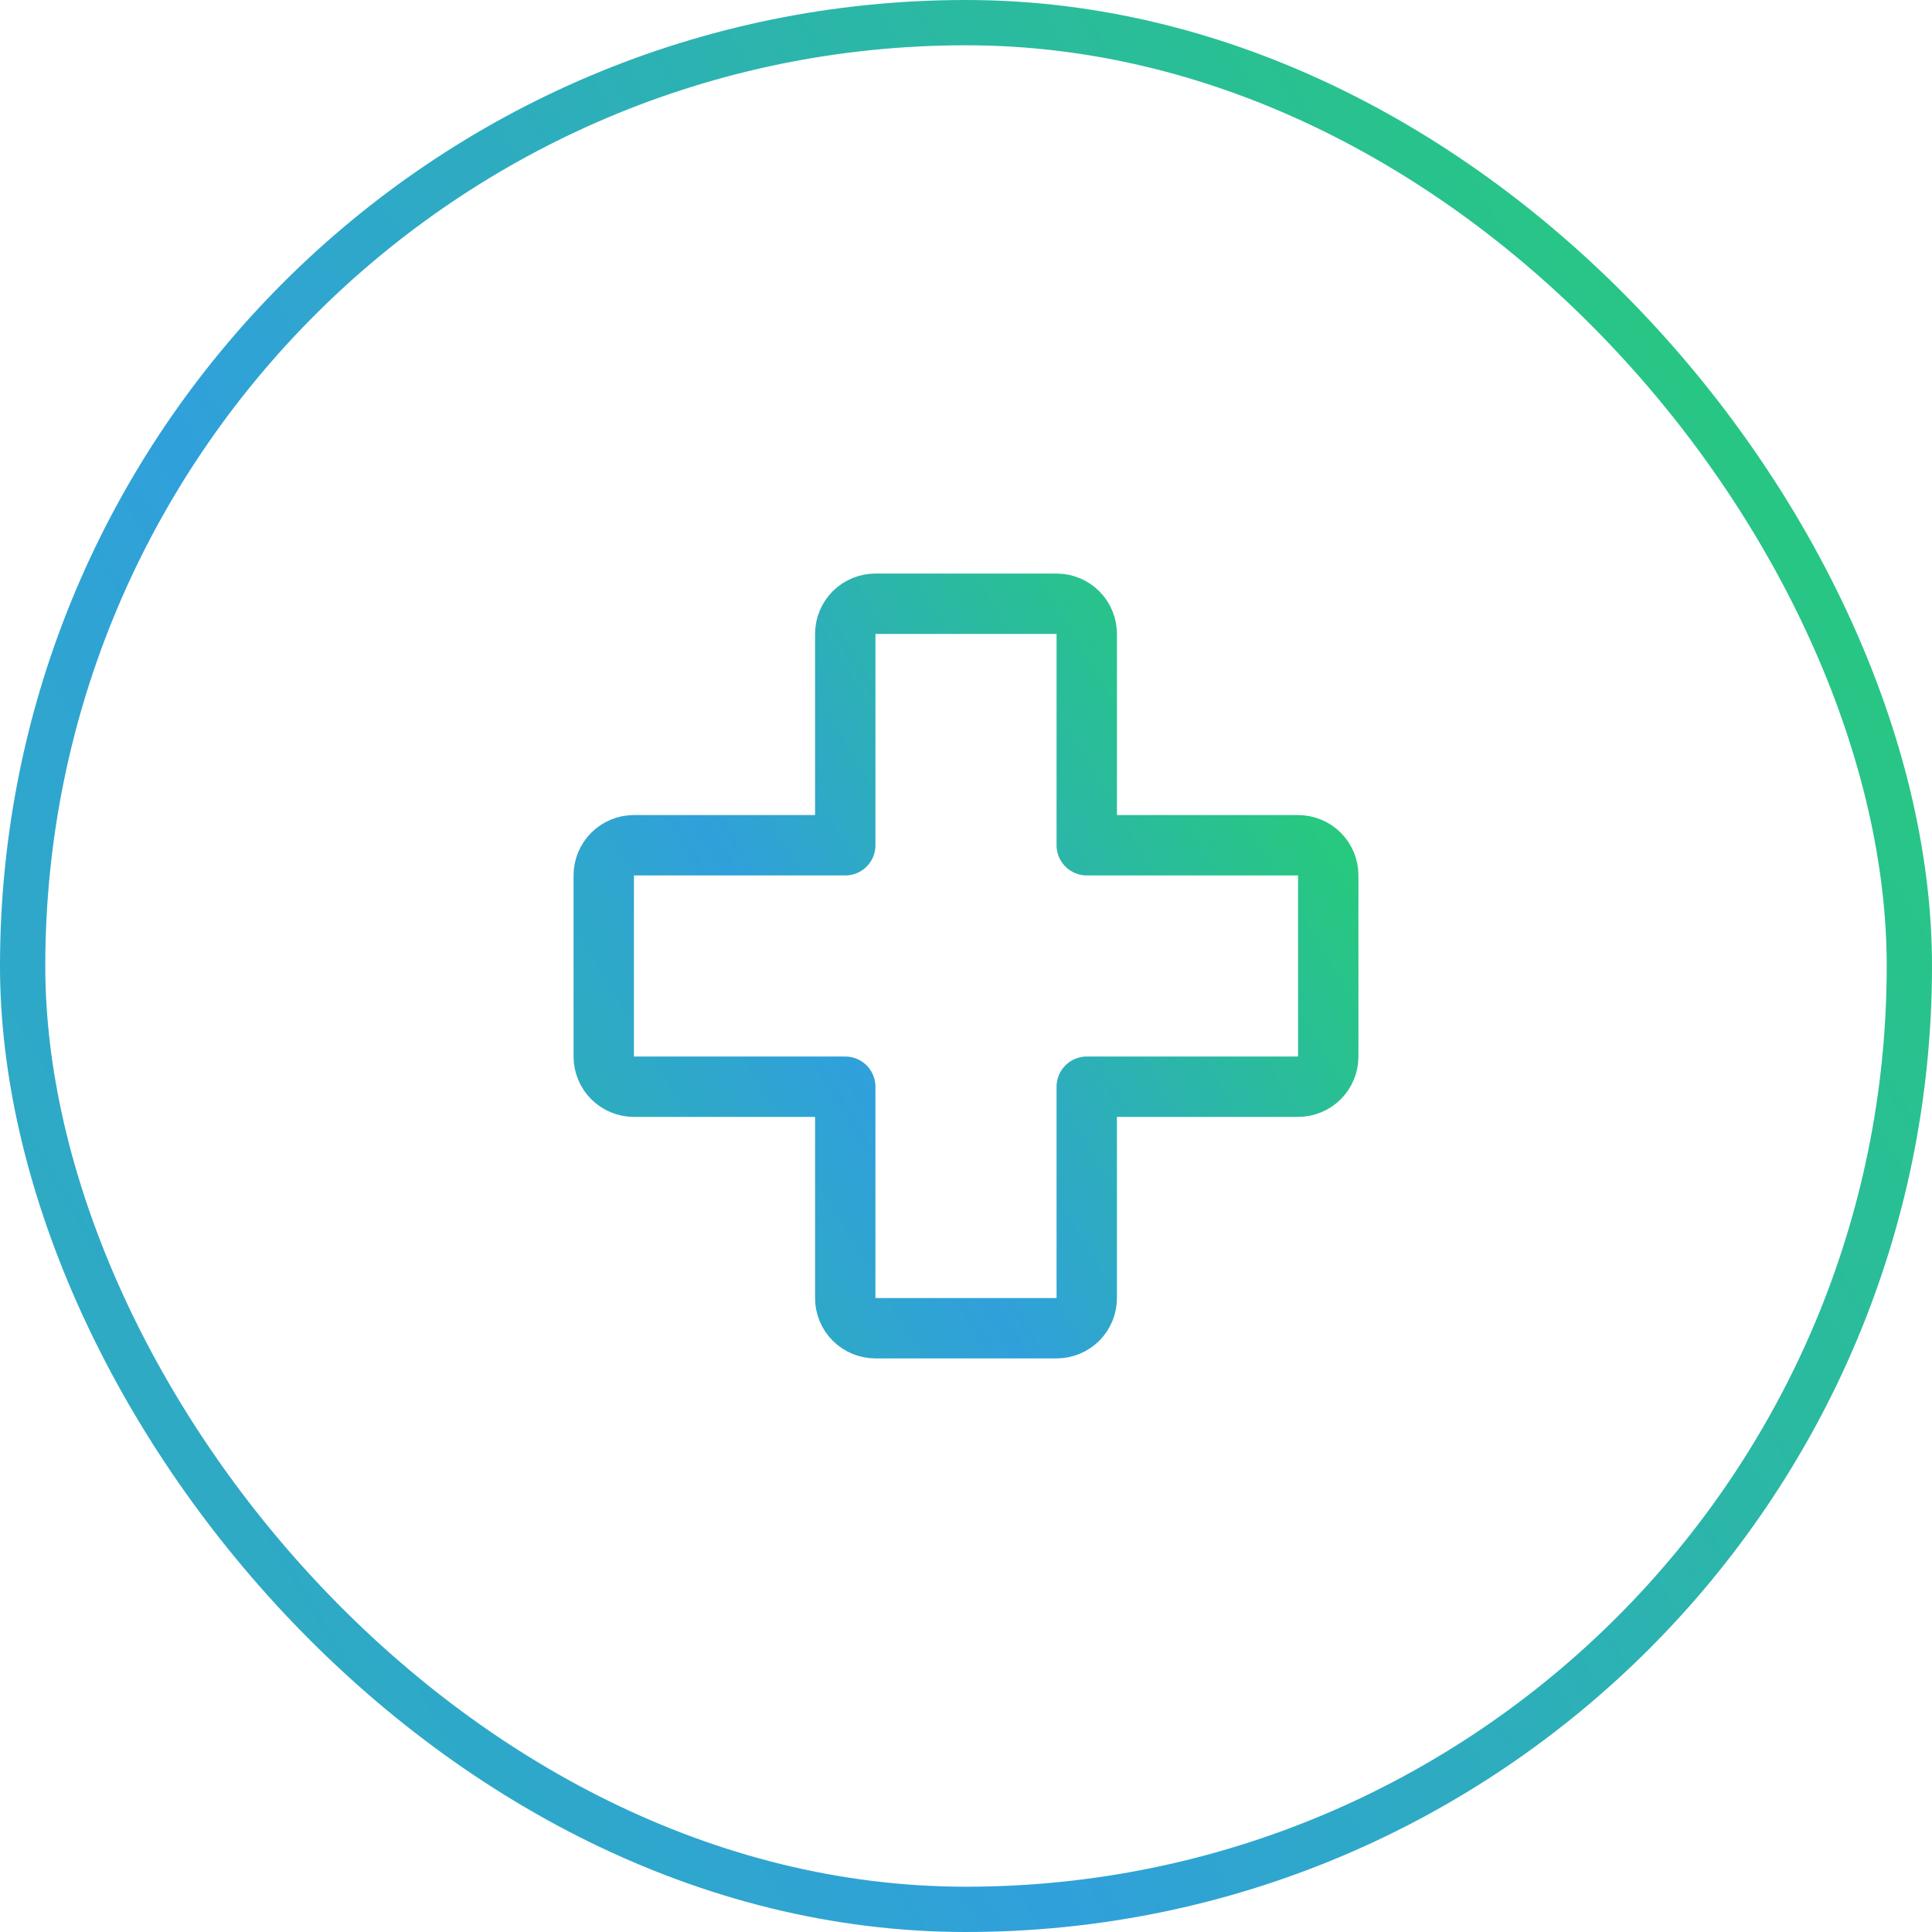
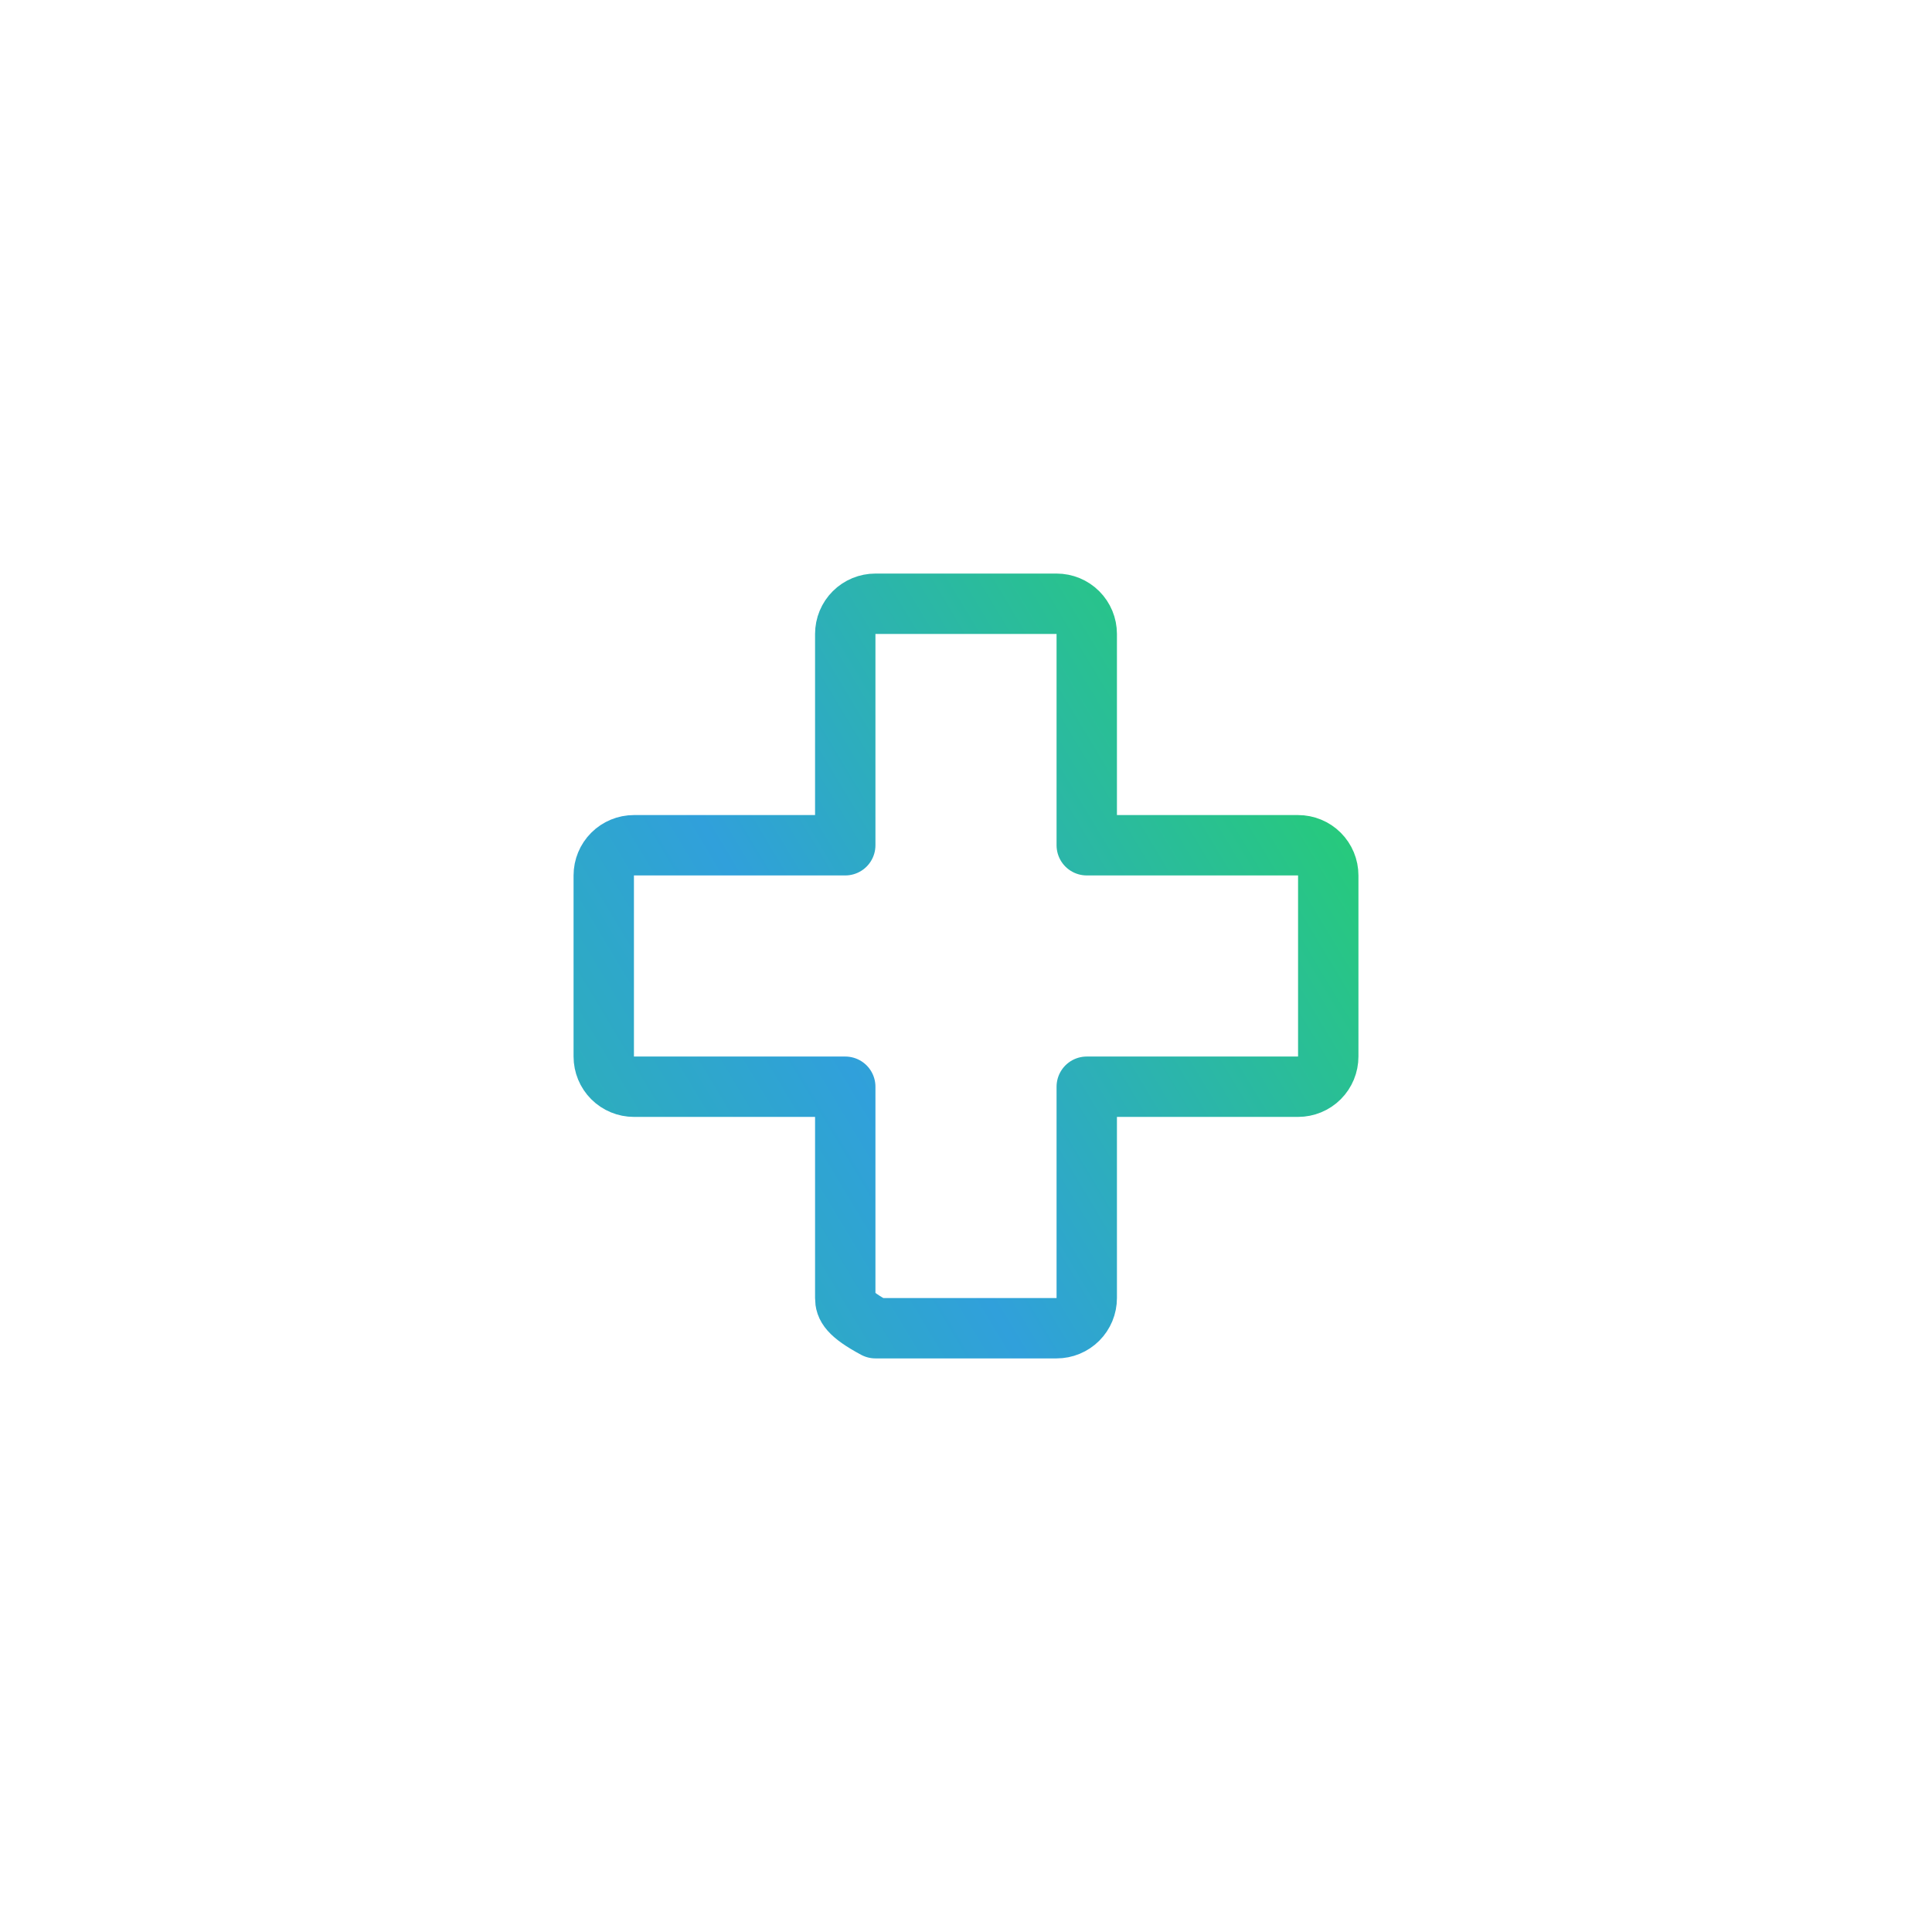
<svg xmlns="http://www.w3.org/2000/svg" width="64" height="64" viewBox="0 0 64 64" fill="none">
-   <path d="M28 35.999H21C20.735 35.999 20.48 35.894 20.293 35.707C20.105 35.519 20 35.265 20 34.999V29C20 28.734 20.105 28.48 20.293 28.292C20.48 28.105 20.735 28 21 28H28V21C28 20.734 28.105 20.48 28.293 20.292C28.48 20.105 28.735 20 29 20H35C35.265 20 35.52 20.105 35.707 20.292C35.895 20.48 36 20.734 36 21V28H43C43.265 28 43.52 28.105 43.707 28.292C43.895 28.48 44 28.734 44 29V34.999C44 35.265 43.895 35.519 43.707 35.707C43.52 35.894 43.265 35.999 43 35.999H36V42.999C36 43.265 35.895 43.519 35.707 43.707C35.52 43.894 35.265 43.999 35 43.999H29C28.735 43.999 28.48 43.894 28.293 43.707C28.105 43.519 28 43.265 28 42.999V35.999Z" stroke="url(#paint0_linear_606_194)" stroke-width="2" stroke-linecap="round" stroke-linejoin="round" />
-   <rect x="0.75" y="0.75" width="62.5" height="62.5" rx="31.25" stroke="url(#paint1_linear_606_194)" stroke-width="1.5" />
+   <path d="M28 35.999H21C20.735 35.999 20.48 35.894 20.293 35.707C20.105 35.519 20 35.265 20 34.999V29C20 28.734 20.105 28.48 20.293 28.292C20.48 28.105 20.735 28 21 28H28V21C28 20.734 28.105 20.48 28.293 20.292C28.48 20.105 28.735 20 29 20H35C35.265 20 35.52 20.105 35.707 20.292C35.895 20.48 36 20.734 36 21V28H43C43.265 28 43.52 28.105 43.707 28.292C43.895 28.48 44 28.734 44 29V34.999C44 35.265 43.895 35.519 43.707 35.707C43.52 35.894 43.265 35.999 43 35.999H36V42.999C36 43.265 35.895 43.519 35.707 43.707C35.52 43.894 35.265 43.999 35 43.999H29C28.105 43.519 28 43.265 28 42.999V35.999Z" stroke="url(#paint0_linear_606_194)" stroke-width="2" stroke-linecap="round" stroke-linejoin="round" />
  <defs>
    <linearGradient id="paint0_linear_606_194" x1="3.229" y1="57.156" x2="49.84" y2="29.176" gradientUnits="userSpaceOnUse">
      <stop offset="0.001" stop-color="#25D366" />
      <stop offset="0.599" stop-color="#30A0DB" />
      <stop offset="1" stop-color="#25D269" />
      <stop offset="1" stop-color="#25D269" />
    </linearGradient>
    <linearGradient id="paint1_linear_606_194" x1="-44.723" y1="99.084" x2="79.574" y2="24.471" gradientUnits="userSpaceOnUse">
      <stop offset="0.001" stop-color="#25D366" />
      <stop offset="0.599" stop-color="#30A0DB" />
      <stop offset="1" stop-color="#25D269" />
      <stop offset="1" stop-color="#25D269" />
    </linearGradient>
  </defs>
</svg>